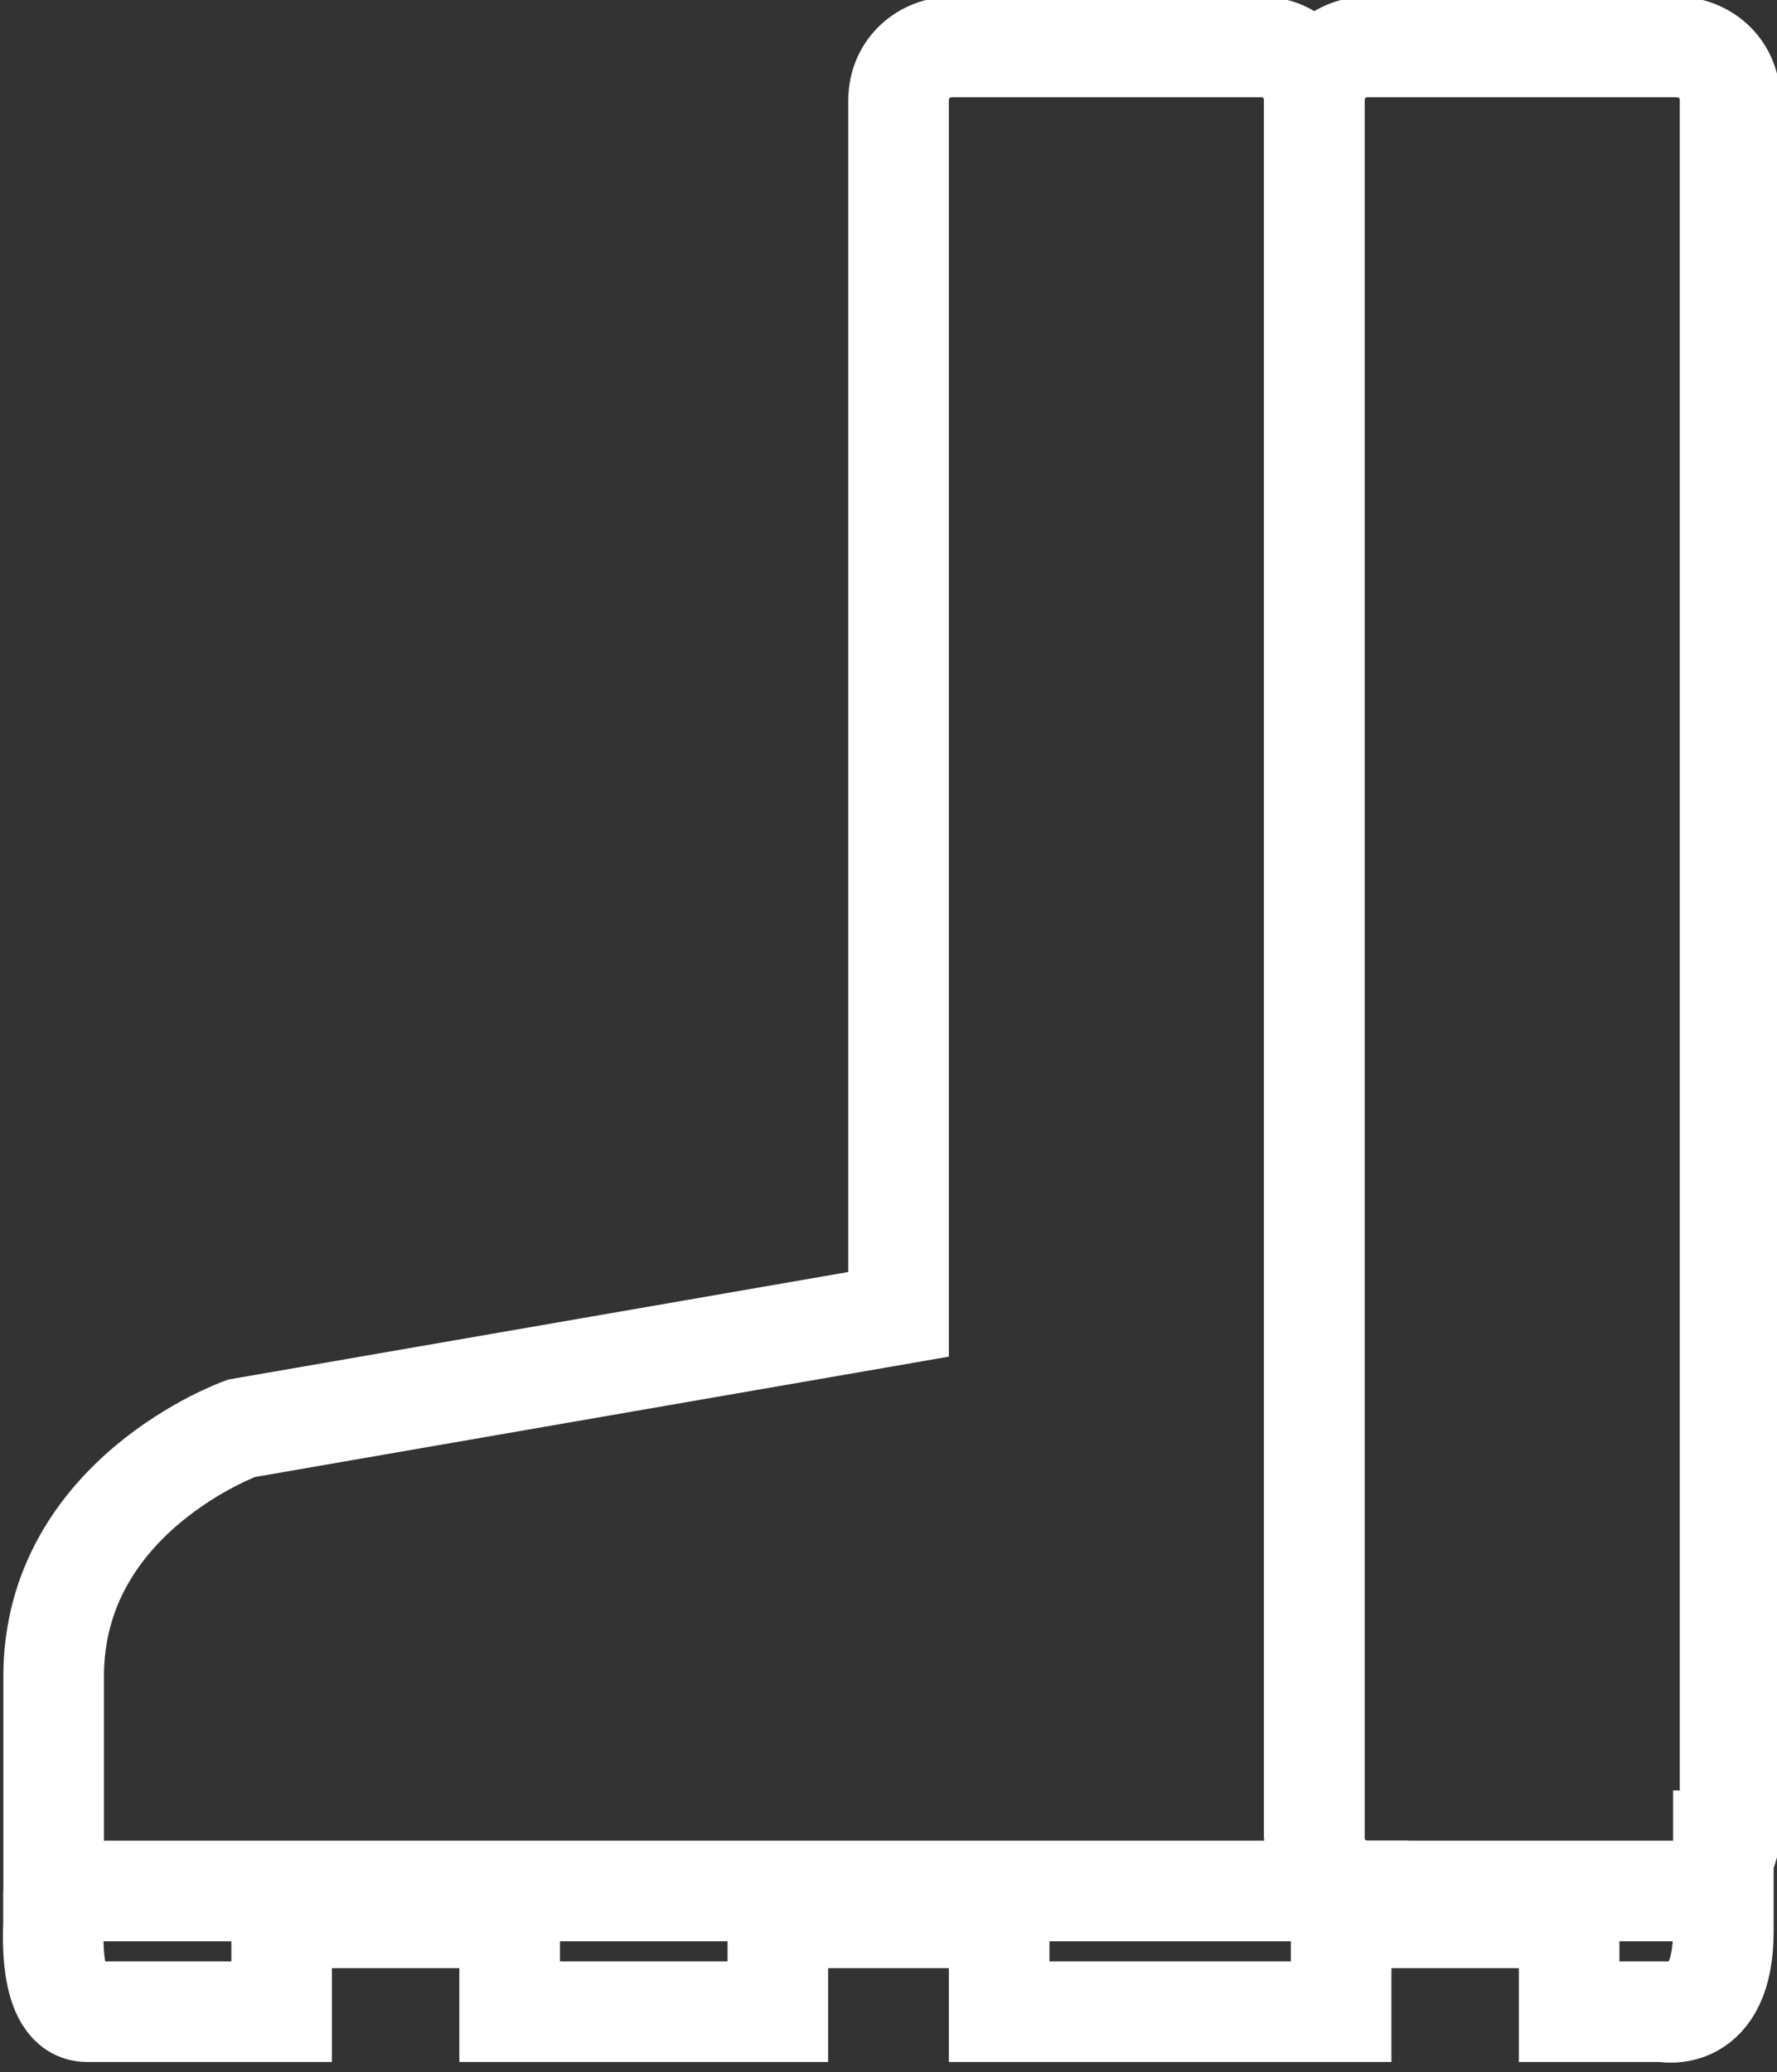
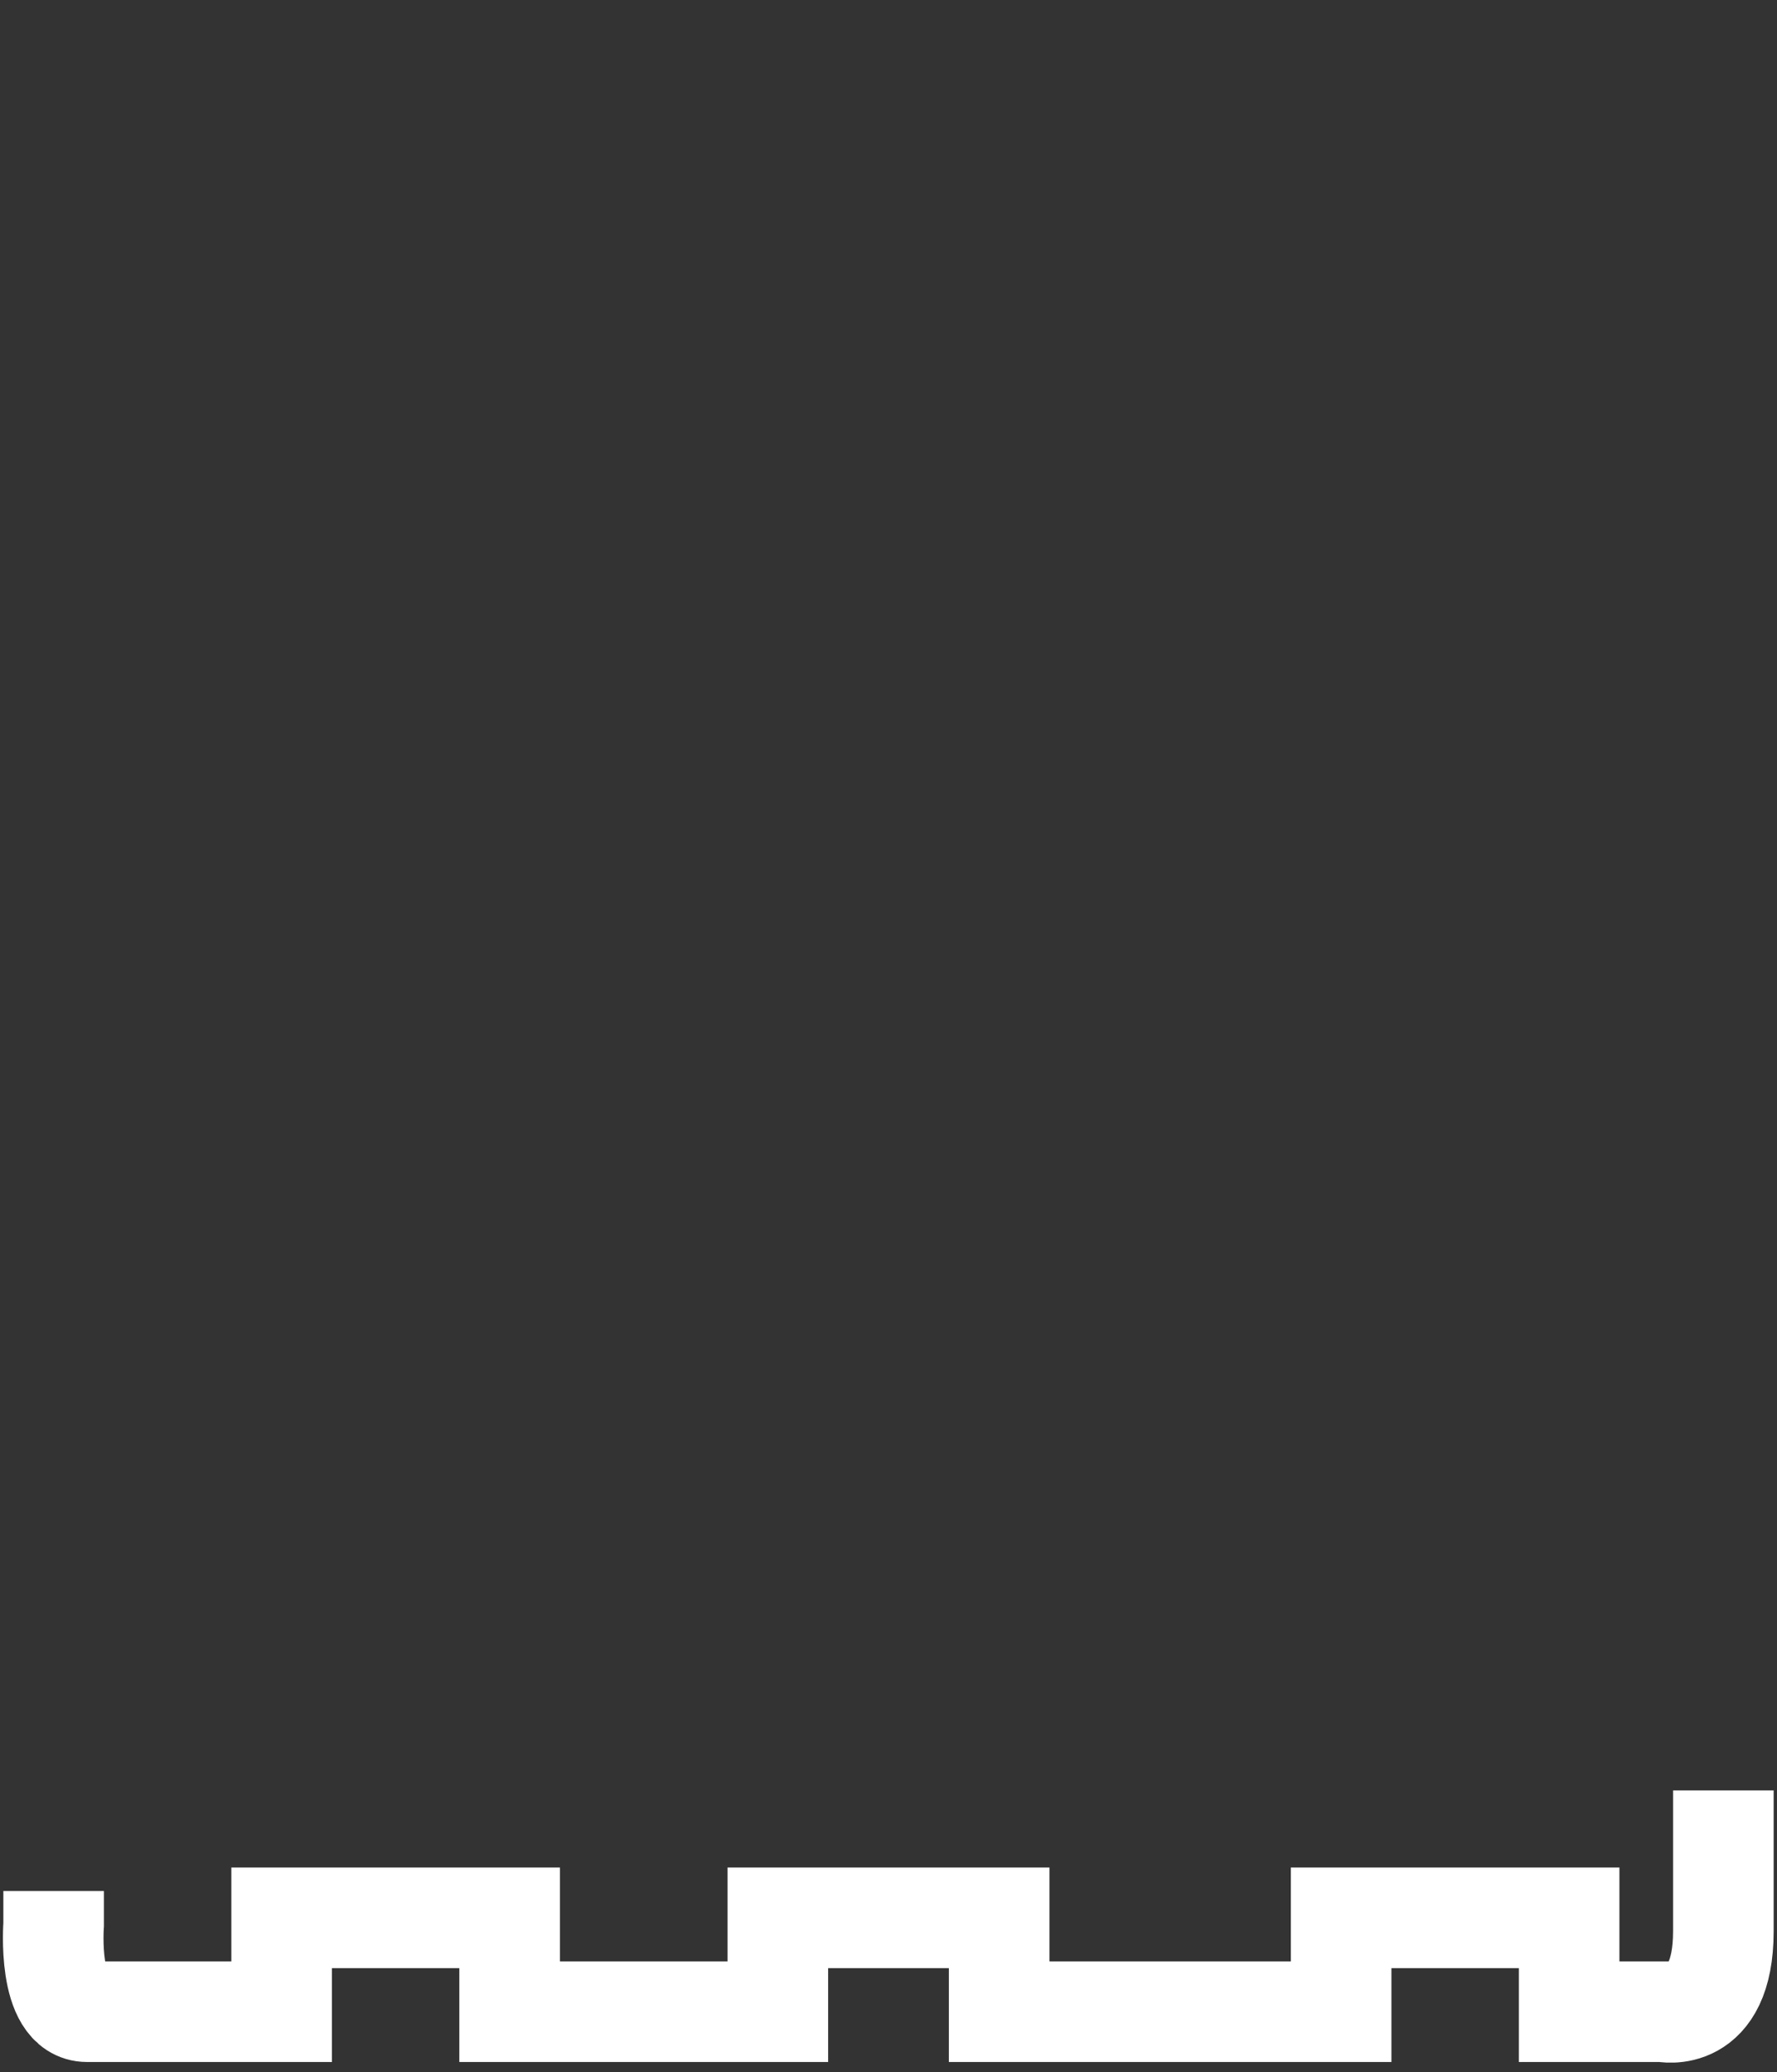
<svg xmlns="http://www.w3.org/2000/svg" version="1.1" id="图层_1" x="0px" y="0px" viewBox="0 0 26.5 30.9" style="enable-background:new 0 0 26.5 30.9;" xml:space="preserve">
  <rect x="0" y="0" width="26.5" height="30.9" fill="#333333" stroke="none" />
  <style type="text/css">
	.st0{fill:#FFFFFF;stroke:#231815;stroke-miterlimit:10;}
	.st1{fill:#BBC6DA;}
	.st2{fill:none;stroke:#BBC6DA;stroke-width:2.281;stroke-linecap:round;stroke-linejoin:round;stroke-miterlimit:22.926;}
	.st3{fill:none;stroke:#BBC7DA;stroke-width:1.867;stroke-linecap:round;stroke-miterlimit:10;}
	.st4{fill:none;stroke:#BBC6DA;stroke-width:1.761;stroke-miterlimit:10;}
	.st5{fill:none;stroke:#BBC6DA;stroke-width:1.761;stroke-linecap:round;stroke-miterlimit:10;}
	.st6{fill:none;stroke:#BBC6DA;stroke-width:1.768;stroke-miterlimit:22.926;}
	.st7{clip-path:url(#SVGID_00000012442525962574999440000002869024896558659247_);}
	.st8{fill:none;stroke:#BBC6DA;stroke-width:1.669;stroke-miterlimit:10;}
	.st9{fill:none;stroke:#BBC6DA;stroke-width:1.669;stroke-linecap:round;stroke-miterlimit:10;}
	.st10{fill:#B8C4D6;}
	.st11{clip-path:url(#SVGID_00000074433933011411686730000000609695388641395586_);fill:#666666;}
	.st12{fill:none;stroke:#BBC6DA;stroke-width:1.602;stroke-miterlimit:10;}
	.st13{fill:none;stroke:#BBC6DA;stroke-width:1.5;stroke-miterlimit:10;}
	.st14{fill:#C34544;}
	.st15{fill:#FFFFFF;}
	.st16{fill:#6F7C8E;}
	.st17{fill:url(#SVGID_00000016778491193570556240000012647871882816418459_);}
	.st18{fill:#DBDEE2;}
	.st19{fill:none;stroke:#231815;stroke-width:1.779;stroke-linecap:round;stroke-linejoin:round;stroke-miterlimit:22.926;}
	.st20{fill:none;stroke:#231815;stroke-width:1.779;stroke-miterlimit:22.926;}
	.st21{fill:#389ED9;}
	.st22{fill:none;}
	.st23{fill:none;stroke:#389ED9;stroke-width:1.673;stroke-linecap:round;stroke-miterlimit:10;}
	.st24{fill:none;stroke:#BBC6DA;stroke-width:2.011;stroke-linecap:round;stroke-linejoin:round;stroke-miterlimit:22.926;}
	.st25{fill:none;stroke:#BBC6DA;stroke-width:2.191;stroke-linecap:round;stroke-linejoin:round;stroke-miterlimit:22.926;}
	.st26{fill:#1D99FF;}
	.st27{fill:none;stroke:#1D99FF;stroke-width:2.281;stroke-linecap:round;stroke-linejoin:round;stroke-miterlimit:22.926;}
	.st28{fill:none;stroke:#BBC6DA;stroke-width:1.824;stroke-linecap:round;stroke-miterlimit:10;}
	.st29{fill:none;stroke:#BBC6DA;stroke-width:1.824;stroke-miterlimit:10;}
	.st30{fill:none;stroke:#BBC6DA;stroke-width:2;stroke-linecap:round;stroke-miterlimit:10;}
	.st31{fill:none;stroke:#BBC6DA;stroke-width:2;stroke-miterlimit:10;}
	.st32{fill:none;stroke:#BBC6DA;stroke-miterlimit:10;}
	.st33{fill:url(#Rectangle-39_00000000913283786290144400000002269703277078781329_);}
	.st34{fill:url(#Rectangle-40_00000143597709075008183500000011583645463264564142_);}
	.st35{fill:none;stroke:#B2BACF;stroke-width:0.767;}
	.st36{fill:url(#Rectangle-40_00000116196659812107737200000016764092946460473238_);}
	.st37{fill:url(#Rectangle-40_00000147913055208218884180000014907085280742485400_);}
	.st38{fill:#FFFFFF;stroke:#768197;stroke-width:1.535;}
	.st39{fill:#707E91;}
	.st40{fill:url(#Oval_00000022559175601028796250000008330683627206317457_);stroke:#707E91;stroke-width:2;}
	.st41{fill:none;stroke:#707E91;stroke-width:2;}
	.st42{fill:#FFFFFF;stroke:#707E91;stroke-width:2;}
	.st43{fill:url(#Rectangle-44_00000039092806766112623630000014800875003410229182_);}
	.st44{fill:none;stroke:#707E91;stroke-width:1.61;}
	.st45{opacity:0.1;fill:none;stroke:#707E91;stroke-width:1.61;enable-background:new    ;}
	.st46{fill:#FFFFFF;stroke:#707E91;stroke-width:1.61;}
	.st47{fill:#748199;}
	.st48{fill:url(#Rectangle-19_00000182491498242767341800000004769059445937450417_);}
	.st49{fill:#0264B1;}
	.st50{fill:none;stroke:#0264B1;stroke-width:1.5;stroke-miterlimit:10;}
	.st51{fill:url(#SVGID_00000000901317730042556450000011694129426628298157_);}
	.st52{fill:url(#SVGID_00000036214240298894350150000007418984603521651131_);}
	.st53{fill:url(#SVGID_00000050632823903360304430000017335311695400105382_);}
	.st54{fill:url(#SVGID_00000117673644696443700210000007139973666108916398_);}
	.st55{fill:#3396FD;}
	.st56{fill:#268CFD;}
	.st57{clip-path:url(#SVGID_00000044164169836652773730000015457999346545365402_);fill:#DFE2E7;}
	.st58{clip-path:url(#SVGID_00000044164169836652773730000015457999346545365402_);fill:#E0E3E8;}
	.st59{clip-path:url(#SVGID_00000044164169836652773730000015457999346545365402_);fill:#E1E4E9;}
	.st60{clip-path:url(#SVGID_00000044164169836652773730000015457999346545365402_);fill:#E2E5E9;}
	.st61{clip-path:url(#SVGID_00000044164169836652773730000015457999346545365402_);fill:#E3E6EA;}
	.st62{clip-path:url(#SVGID_00000044164169836652773730000015457999346545365402_);fill:#E4E7EB;}
	.st63{clip-path:url(#SVGID_00000044164169836652773730000015457999346545365402_);fill:#E5E8EC;}
	.st64{clip-path:url(#SVGID_00000044164169836652773730000015457999346545365402_);fill:#E6E9ED;}
	.st65{clip-path:url(#SVGID_00000044164169836652773730000015457999346545365402_);fill:#E7EAED;}
	.st66{clip-path:url(#SVGID_00000044164169836652773730000015457999346545365402_);fill:#E8EBEE;}
	.st67{clip-path:url(#SVGID_00000044164169836652773730000015457999346545365402_);fill:#EAEBEF;}
	.st68{clip-path:url(#SVGID_00000044164169836652773730000015457999346545365402_);fill:#EBECF0;}
	.st69{clip-path:url(#SVGID_00000044164169836652773730000015457999346545365402_);fill:#ECEDF0;}
	.st70{clip-path:url(#SVGID_00000044164169836652773730000015457999346545365402_);fill:#EDEEF1;}
	.st71{clip-path:url(#SVGID_00000044164169836652773730000015457999346545365402_);fill:#EEEFF2;}
	.st72{clip-path:url(#SVGID_00000044164169836652773730000015457999346545365402_);fill:#EFF0F3;}
	.st73{clip-path:url(#SVGID_00000044164169836652773730000015457999346545365402_);fill:#F0F1F4;}
	.st74{clip-path:url(#SVGID_00000044164169836652773730000015457999346545365402_);fill:#F1F2F4;}
	.st75{clip-path:url(#SVGID_00000044164169836652773730000015457999346545365402_);fill:#F2F3F5;}
	.st76{clip-path:url(#SVGID_00000044164169836652773730000015457999346545365402_);fill:#F3F4F6;}
	.st77{fill:#1296DB;}
	.st78{opacity:0.1;enable-background:new    ;}
	.st79{fill:#DEE3EA;stroke:#DEE3EA;stroke-width:0.574;stroke-miterlimit:10;}
	.st80{fill:#DEE3EA;stroke:#DEE3EA;stroke-width:0.658;stroke-miterlimit:10;}
	.st81{fill:#DEE3EA;}
	.st82{fill:none;stroke:#DEE3EA;stroke-width:1.868;stroke-miterlimit:10;}
	.st83{fill:none;stroke:#DEE3EA;stroke-width:1.868;stroke-linecap:round;stroke-miterlimit:10;}
	.st84{fill:#DEE3EA;stroke:#024CA5;stroke-width:0.623;stroke-miterlimit:10;}
	.st85{fill:#1D97FF;}
	.st86{fill:none;stroke:#1D97FF;stroke-width:1.209;stroke-miterlimit:10;}
	.st87{fill:#FFFFFF;stroke:#1D97FF;stroke-width:1.223;stroke-miterlimit:10;}
	.st88{fill:none;stroke:#1D97FF;stroke-width:1.63;stroke-miterlimit:10;}
	.st89{fill:none;stroke:#00A7E8;stroke-width:1.5;stroke-miterlimit:10;}
	.st90{fill:#02A7E9;stroke:#F6F7F9;stroke-width:0.5;stroke-miterlimit:10;}
	.st91{fill:#02A7E9;stroke:#F6F7F9;stroke-width:0.495;stroke-miterlimit:10;}
	.st92{fill:#02A7E9;stroke:#F6F7F9;stroke-width:0.492;stroke-miterlimit:10;}
	.st93{fill:#02A7E9;stroke:#F6F7F9;stroke-width:0.494;stroke-miterlimit:10;}
	.st94{fill:#02A7E9;stroke:#F6F7F9;stroke-width:0.492;stroke-miterlimit:10;}
	.st95{fill:#02A7E9;}
	.st96{fill:#02A7E9;stroke:#F6F7F9;stroke-miterlimit:10;}
	.st97{fill:#02A7E9;stroke:#F6F7F9;stroke-width:0.471;stroke-miterlimit:10;}
	.st98{fill:#02A7E9;stroke:#F6F7F9;stroke-width:0.47;stroke-miterlimit:10;}
	.st99{fill:#02A7E9;stroke:#F6F7F9;stroke-width:0.449;stroke-miterlimit:10;}
	.st100{fill:#02A7E9;stroke:#02A7E9;stroke-width:0.912;stroke-miterlimit:10;}
	.st101{fill:#02A7E9;stroke:#02A7E9;stroke-width:0.456;stroke-miterlimit:10;}
	.st102{fill:#02A7E9;stroke:#F6F7F9;stroke-width:1.018;stroke-miterlimit:10;}
	.st103{fill:#02A7E9;stroke:#F6F7F9;stroke-width:0.964;stroke-miterlimit:10;}
	.st104{fill:#00A7E8;}
	.st105{fill:#02A7E9;stroke:#FFFFFF;stroke-width:0.5;stroke-miterlimit:10;}
	.st106{fill:none;stroke:#02A7E9;stroke-width:1.7;stroke-linecap:round;stroke-miterlimit:10;}
	.st107{fill:#F6F7F9;}
	.st108{fill:none;stroke:#02A7E9;stroke-width:1.373;stroke-linecap:round;stroke-miterlimit:10;}
	.st109{fill:none;stroke:#02A7E9;stroke-width:1.307;stroke-linecap:round;stroke-miterlimit:10;}
	.st110{fill:#02A7E9;stroke:#F6F7F9;stroke-width:0.75;stroke-miterlimit:10;}
	.st111{fill:none;stroke:#0059A9;stroke-width:1.844;stroke-miterlimit:10;}
	.st112{fill:none;stroke:#0059A9;stroke-width:1.844;stroke-linecap:round;stroke-linejoin:round;stroke-miterlimit:10;}
	.st113{fill:none;stroke:#009FE8;stroke-width:1.844;stroke-miterlimit:10;}
	.st114{fill:none;stroke:#0059A9;stroke-width:2.459;stroke-miterlimit:10;}
	.st115{fill:none;stroke:#009FE8;stroke-width:1.844;stroke-linecap:round;stroke-linejoin:round;stroke-miterlimit:10;}
	.st116{fill:#009FE8;}
	.st117{fill:#0059A9;}
	.st118{fill:none;stroke:#08559D;stroke-width:1.721;stroke-linecap:round;stroke-linejoin:round;stroke-miterlimit:10;}
	.st119{fill:#FFFFFF;stroke:#009FE8;stroke-width:1.844;stroke-miterlimit:10;}
	.st120{fill:none;stroke:#08559D;stroke-width:1.844;stroke-miterlimit:10;}
	.st121{fill:none;stroke:#08559D;stroke-width:1.844;stroke-miterlimit:9.999;}
	.st122{fill:none;stroke:#08559D;stroke-width:1.844;stroke-linecap:round;stroke-miterlimit:10;}
	.st123{fill:none;stroke:#009FE8;stroke-width:1.844;stroke-linecap:round;stroke-miterlimit:10;}
	.st124{fill:#FFFFFF;stroke:#009FE8;stroke-width:1.844;stroke-linecap:round;stroke-miterlimit:10;}
	.st125{fill:none;stroke:#00A7E8;stroke-width:1.442;stroke-linecap:round;stroke-miterlimit:10;}
	.st126{fill:#FFFFFF;stroke:#00A7E8;stroke-width:1.442;stroke-linecap:round;stroke-miterlimit:10;}
	.st127{fill:none;stroke:#00A7E8;stroke-width:1.5;stroke-miterlimit:9.999;}
	.st128{fill:none;stroke:#00A7E8;stroke-width:1.5;stroke-linecap:round;stroke-miterlimit:10;}
	.st129{fill:#00A7E8;stroke:#F6F7F9;stroke-width:0.75;stroke-miterlimit:10;}
	.st130{fill:#00A7E8;stroke:#F6F7F9;stroke-width:0.5;stroke-miterlimit:10;}
	.st131{fill:none;stroke:#00A7E8;stroke-width:1.7;stroke-miterlimit:10;}
	.st132{fill:#ED70A3;}
	.st133{fill:none;stroke:#009FE8;stroke-width:2.345;stroke-miterlimit:10;}
	.st134{fill:none;stroke:#0059A9;stroke-width:2.345;stroke-linecap:round;stroke-miterlimit:10;}
	.st135{fill:none;stroke:#009FE8;stroke-width:2.459;stroke-miterlimit:10;}
	.st136{fill:none;stroke:#BBC6DA;stroke-width:0.4;stroke-linecap:round;stroke-miterlimit:10;}
	.st137{fill:none;stroke:#BBC6DA;stroke-width:0.2;stroke-linecap:round;stroke-miterlimit:10;}
	.st138{fill:none;stroke:#BBC6DA;stroke-width:0.3;stroke-linecap:round;stroke-miterlimit:10;}
	.st139{fill:none;stroke:#BBC6DA;stroke-width:0.355;stroke-linecap:round;stroke-miterlimit:10;}
	.st140{fill:none;stroke:#BBC6DA;stroke-width:0.3;stroke-linecap:round;stroke-linejoin:round;stroke-miterlimit:10;}
	.st141{fill:none;stroke:#BBC6DA;stroke-width:0.371;stroke-linecap:round;stroke-miterlimit:10;}
	.st142{fill:none;stroke:#333333;stroke-width:1.5;stroke-miterlimit:10;}
	.st143{fill:none;stroke:#333333;stroke-width:1.5;stroke-linecap:round;stroke-miterlimit:10;}
	.st144{fill:none;stroke:#333333;stroke-width:1.161;stroke-linecap:round;stroke-miterlimit:10;}
	.st145{fill:none;stroke:#333333;stroke-width:1.161;stroke-miterlimit:10;}
	.st146{fill:none;stroke:#333333;stroke-width:1.354;stroke-miterlimit:10;}
	.st147{fill:none;stroke:#333333;stroke-width:1.3;stroke-miterlimit:10;}
	.st148{fill:none;stroke:#333333;stroke-width:1.3;stroke-linecap:round;stroke-miterlimit:10;}
	.st149{fill:none;stroke:#333333;stroke-width:1.2;stroke-miterlimit:10;}
	.st150{fill:none;stroke:#333333;stroke-width:1.208;stroke-miterlimit:10;}
	.st151{fill:none;stroke:#333333;stroke-width:1.2;stroke-linecap:round;stroke-miterlimit:10;}
	.st152{fill:none;stroke:#333333;stroke-width:1.3;stroke-miterlimit:10;}
	.st153{fill:none;stroke:#333333;stroke-width:1.3;stroke-linecap:round;stroke-miterlimit:10;}
	.st154{fill:none;stroke:#333333;stroke-miterlimit:10;}
	.st155{fill:none;stroke:#333333;stroke-width:2;stroke-miterlimit:10;stroke-dasharray:2.947;}
	.st156{fill:none;stroke:#333333;stroke-width:1.091;stroke-linecap:round;stroke-miterlimit:10;}
	.st157{fill:none;stroke:#333333;stroke-width:0.8;stroke-linecap:round;stroke-miterlimit:10;}
	.st158{fill:none;stroke:#333333;stroke-width:1.031;stroke-miterlimit:10;}
	.st159{fill:url(#SVGID_00000127738929851835938700000012123749775957678259_);}
	.st160{fill:url(#SVGID_00000078731016342653317500000003494398451224255402_);}
	.st161{fill:url(#SVGID_00000037684716981836067540000001156719276165388426_);}
	.st162{fill:url(#SVGID_00000000185295915213898650000012440904705068231334_);}
	.st163{fill:url(#SVGID_00000167361896438388260310000011692519011442156944_);}
	.st164{fill:url(#SVGID_00000163039676217545198970000018311730890180696474_);}
	.st165{fill:url(#SVGID_00000049211180991225549090000005329945191911149240_);}
	.st166{fill:url(#SVGID_00000083053791226867889670000008927698230142716549_);}
	.st167{fill:url(#SVGID_00000129175091310430711140000001773359976266496175_);}
	.st168{fill:url(#SVGID_00000155846741508291348450000015134983296743364285_);}
	.st169{fill:url(#SVGID_00000139982056066386215950000006261615297213193621_);}
	.st170{fill:#94999D;}
	.st171{fill:#CEDBED;}
	.st172{fill:#C68031;}
	.st173{fill:#808589;}
	.st174{fill:#C1C3C3;}
	.st175{clip-path:url(#SVGID_00000013906801075585772700000006955590670566620583_);fill:#C68031;}
	.st176{clip-path:url(#SVGID_00000013906801075585772700000006955590670566620583_);fill:#333E48;}
	.st177{fill:#B5B7B7;}
	.st178{fill:#0071BE;}
	.st179{clip-path:url(#SVGID_00000126291795185923225770000014517036442814572467_);}
	.st180{clip-path:url(#SVGID_00000126291795185923225770000014517036442814572467_);fill:#333E48;}
	.st181{fill:#658BEC;}
	.st182{fill:#FFA819;}
	.st183{fill:#E2C380;}
	.st184{fill:#FF5959;}
	.st185{fill:#EC8080;}
	.st186{clip-path:url(#SVGID_00000019647749038230588730000008474384955100260500_);fill:#C1C3C3;}
	.st187{clip-path:url(#SVGID_00000019647749038230588730000008474384955100260500_);fill:#222323;}
	.st188{fill:#333E48;}
	.st189{fill:#FFAC19;}
	.st190{fill:#959A9E;}
	.st191{fill:#989DA1;}
	.st192{fill:#C5C7C7;}
	.st193{fill:#0071C2;}
	.st194{clip-path:url(#SVGID_00000106120078052329609980000004705192681842111628_);fill:#333E48;}
	.st195{clip-path:url(#SVGID_00000106120078052329609980000004705192681842111628_);fill:#00A7D7;}
	.st196{fill:none;stroke:#FF5959;stroke-width:1.008;stroke-miterlimit:10;}
	.st197{fill:none;stroke:#FF5959;stroke-width:1.513;stroke-miterlimit:10;}
	.st198{fill:#3693D4;}
	.st199{fill:none;stroke:#FF5959;stroke-width:0.504;stroke-miterlimit:10;}
	.st200{fill:none;stroke:#FFAC19;stroke-width:1.008;stroke-miterlimit:10;}
	.st201{fill:#00948C;}
	.st202{fill:#C7C9C9;}
	.st203{fill:#9A9FA3;}
	.st204{fill:#FFAE19;}
	.st205{fill:#E8C980;}
	.st206{clip-path:url(#SVGID_00000007393830328924070930000004671269624154127758_);fill:#FFAE19;}
	.st207{clip-path:url(#SVGID_00000007393830328924070930000004671269624154127758_);fill:#333E48;}
	.st208{fill:#218049;}
	.st209{clip-path:url(#SVGID_00000064320699024118957340000011800331376377185686_);fill:#00A368;}
	.st210{clip-path:url(#SVGID_00000064320699024118957340000011800331376377185686_);fill:#333E48;}
	.st211{clip-path:url(#SVGID_00000153702342238609555650000009898578241193662906_);fill:#B5B7B7;}
	.st212{clip-path:url(#SVGID_00000153702342238609555650000009898578241193662906_);fill:#E8C980;}
	.st213{fill:#0071C4;}
	.st214{clip-path:url(#SVGID_00000117644145341559698070000014055237645664833430_);fill:#00A9D9;}
	.st215{clip-path:url(#SVGID_00000117644145341559698070000014055237645664833430_);fill:#333E48;}
	.st216{fill:#00A368;}
	.st217{fill:#00A9D9;}
	.st218{fill:#303F5B;}
	.st219{fill:#B9C8F1;}
	.st220{clip-path:url(#SVGID_00000175322533768570664770000007229134190550738852_);}
	.st221{clip-path:url(#SVGID_00000096781462792950257390000010860997084174146950_);}
	.st222{fill:#FFC454;}
	.st223{fill:#E35564;}
	.st224{fill:#D04453;}
	.st225{clip-path:url(#SVGID_00000032644611465381470370000011641255070106131861_);fill:#4FB8DF;}
	.st226{clip-path:url(#SVGID_00000032644611465381470370000011641255070106131861_);fill:#434A54;}
	.st227{clip-path:url(#SVGID_00000032644611465381470370000011641255070106131861_);fill:#C2C7CF;}
	.st228{clip-path:url(#SVGID_00000032644611465381470370000011641255070106131861_);fill:#656D78;}
	.st229{fill:#656D78;}
	.st230{fill:#ECB142;}
	.st231{clip-path:url(#SVGID_00000166651533285530435170000016550942245695703936_);fill:#1A7FB6;}
	.st232{fill:#80BCE5;}
	.st233{fill:#4291C5;}
	.st234{fill:#EFBE5D;}
	.st235{fill:#FFA703;}
	.st236{clip-path:url(#SVGID_00000177466533180057329420000016612419894789525133_);fill:#C8E3ED;}
	.st237{clip-path:url(#SVGID_00000177466533180057329420000016612419894789525133_);fill:#4291C5;}
	.st238{clip-path:url(#SVGID_00000177466533180057329420000016612419894789525133_);fill:#1A7FB6;}
	.st239{clip-path:url(#SVGID_00000177466533180057329420000016612419894789525133_);fill:#2D416C;}
	.st240{fill:#1A7FB6;}
	.st241{fill:#2D416C;}
	.st242{clip-path:url(#SVGID_00000016061469630926047540000007519586686835123104_);}
	.st243{fill:#0071C7;}
	.st244{fill:#FFB119;}
	.st245{fill:#7CD8A1;}
	.st246{fill:#9DA2A6;}
	.st247{clip-path:url(#SVGID_00000092441231845695241360000017335518491823630987_);fill:#00ACDC;}
	.st248{clip-path:url(#SVGID_00000092441231845695241360000017335518491823630987_);fill:#218049;}
	.st249{fill:#00A668;}
	.st250{fill:none;stroke:#333333;stroke-width:1.254;stroke-miterlimit:10;}
	.st251{fill:none;stroke:#333333;stroke-width:1.003;stroke-miterlimit:10;}
	.st252{fill:none;stroke:#333333;stroke-width:0.928;stroke-miterlimit:10;}
	.st253{fill:none;stroke:#333333;stroke-width:1.088;stroke-miterlimit:10;}
	.st254{fill:none;stroke:#009FE8;stroke-width:1.601;stroke-miterlimit:10;}
	.st255{fill:none;stroke:#009FE8;stroke-width:1.201;stroke-linecap:round;stroke-linejoin:round;stroke-miterlimit:10;}
	.st256{fill:none;stroke:#009FE8;stroke-width:0.801;stroke-linecap:round;stroke-linejoin:round;stroke-miterlimit:10;}
	.st257{fill:none;stroke:#333333;stroke-width:0.988;stroke-linecap:round;stroke-miterlimit:10;}
	.st258{fill:none;stroke:#333333;stroke-width:0.988;stroke-linecap:round;stroke-miterlimit:10;}
	.st259{fill:none;stroke:#333333;stroke-width:0.945;stroke-linecap:round;stroke-miterlimit:10;}
	.st260{fill:#333333;}
	.st261{fill:none;stroke:#333333;stroke-width:1.28;stroke-miterlimit:10;}
	.st262{fill:none;stroke:#333333;stroke-width:1.376;stroke-miterlimit:10;}
	.st263{fill:none;stroke:#FFFFFF;stroke-width:1.5;stroke-miterlimit:10;}
	.st264{fill:none;stroke:#333333;stroke-width:1.224;stroke-miterlimit:10;}
	.st265{fill:none;stroke:#333333;stroke-width:1.5;stroke-miterlimit:10;stroke-dasharray:2.522,1.681;}
	.st266{fill:none;stroke:#333333;stroke-width:0.75;stroke-miterlimit:10;}
	.st267{fill:none;stroke:#08559D;stroke-width:2.463;stroke-miterlimit:10;}
	.st268{fill:none;stroke:#08559D;stroke-width:1.23;stroke-linecap:round;stroke-miterlimit:10;}
	.st269{fill:none;stroke:#009FE8;stroke-width:1.23;stroke-linecap:round;stroke-miterlimit:10;}
	.st270{fill:none;stroke:#333333;stroke-width:1.347;stroke-miterlimit:10;}
	.st271{fill:none;stroke:#333333;stroke-width:1.115;stroke-miterlimit:10;}
	.st272{fill:none;stroke:#333333;stroke-linecap:round;stroke-miterlimit:10;}
	.st273{fill:none;stroke:#333333;stroke-width:1.031;stroke-miterlimit:10;}
	.st274{fill:none;stroke:#333333;stroke-width:0.955;stroke-miterlimit:10;}
	.st275{fill:none;stroke:#333333;stroke-width:0.731;stroke-miterlimit:10;}
	.st276{fill:none;stroke:#333333;stroke-width:1.424;stroke-linecap:round;stroke-miterlimit:10;}
	.st277{fill:none;stroke:#333333;stroke-width:1.08;stroke-linecap:round;stroke-miterlimit:10;}
	.st278{fill:none;stroke:#333333;stroke-width:1.144;stroke-linecap:round;stroke-miterlimit:10;}
	.st279{fill:none;stroke:#333333;stroke-width:0.933;stroke-linecap:round;stroke-miterlimit:10;}
	.st280{fill:none;stroke:#333333;stroke-width:1.07;stroke-miterlimit:10;}
	.st281{fill:none;stroke:#333333;stroke-width:0.82;stroke-linecap:round;stroke-miterlimit:10;}
	.st282{fill:none;stroke:#333333;stroke-width:1.245;stroke-linecap:round;stroke-miterlimit:10;}
	.st283{fill:none;stroke:#333333;stroke-width:0.856;stroke-miterlimit:10;}
	.st284{fill:none;stroke:#333333;stroke-width:0.793;stroke-miterlimit:10;}
	.st285{fill:none;stroke:#333333;stroke-width:0.82;stroke-linecap:round;stroke-miterlimit:10;}
	.st286{fill:none;stroke:#333333;stroke-width:0.784;stroke-linecap:round;stroke-miterlimit:10;}
	.st287{fill:none;stroke:#333333;stroke-width:0.566;stroke-miterlimit:10;}
	.st288{fill:none;stroke:#333333;stroke-width:0.585;stroke-linecap:round;stroke-miterlimit:10;}
	.st289{fill:none;stroke:#333333;stroke-width:0.56;stroke-linecap:round;stroke-miterlimit:10;}
	.st290{fill:none;stroke:#333333;stroke-width:1.182;stroke-linecap:round;stroke-miterlimit:10;}
	.st291{fill:none;stroke:#333333;stroke-width:0.996;stroke-linecap:round;stroke-miterlimit:10;}
	.st292{fill:none;stroke:#333333;stroke-width:0.896;stroke-linecap:round;stroke-miterlimit:10;}
	.st293{fill:none;stroke:#333333;stroke-width:1.245;stroke-miterlimit:10;}
	.st294{fill:none;stroke:#333333;stroke-width:0.774;stroke-miterlimit:10;}
	.st295{fill:none;stroke:#0059A8;stroke-width:2.409;stroke-miterlimit:10;}
	.st296{fill:#0059A8;}
	.st297{fill:#02A6E8;}
	.st298{fill:#0059A8;stroke:#FFFFFF;stroke-width:0.562;stroke-miterlimit:10;}
	.st299{fill:#02A6E8;stroke:#FFFFFF;stroke-width:0.562;stroke-miterlimit:10;}
	.st300{fill:#00A6E7;}
	.st301{fill:none;stroke:#00A6E7;stroke-width:1.432;stroke-miterlimit:10;}
	.st302{fill:#0059A8;stroke:#0059A8;stroke-width:0.716;stroke-miterlimit:10;}
	.st303{fill:none;stroke:#1D99FF;stroke-linecap:round;stroke-miterlimit:10;}
	.st304{fill:none;stroke:#1D99FF;stroke-width:1.68;stroke-linecap:round;stroke-miterlimit:10;}
	.st305{fill:none;stroke:#1D99FF;stroke-width:1.075;stroke-linecap:round;stroke-miterlimit:10;}
	.st306{fill:none;stroke:#1D99FF;stroke-miterlimit:10;}
	.st307{fill:none;stroke:#1D99FF;stroke-width:1.03;stroke-linecap:round;stroke-miterlimit:10;}
	.st308{fill:none;stroke:#1D99FF;stroke-width:1.03;stroke-miterlimit:10;}
	.st309{fill:none;stroke:#1D99FF;stroke-width:0.936;stroke-linecap:round;stroke-miterlimit:10;}
	.st310{fill:url(#SVGID_00000107564836068426715050000009468950138207340984_);}
	.st311{fill:url(#SVGID_00000044173938926483475640000010819900451827087503_);}
	.st312{fill:url(#SVGID_00000166676386871816015480000009935696342680567191_);}
	.st313{fill:url(#SVGID_00000167356147181394335350000003152150018984310157_);}
	.st314{fill:none;stroke:#333333;stroke-width:1.041;stroke-linecap:round;stroke-miterlimit:10;}
	.st315{fill:none;stroke:#333333;stroke-width:1.5;stroke-miterlimit:10;stroke-dasharray:1.673,1.673;}
	.st316{fill:none;stroke:#333333;stroke-width:1.25;stroke-linecap:round;stroke-miterlimit:10;}
	.st317{fill:none;stroke:#FFFFFF;stroke-width:1.2;stroke-miterlimit:10;}
	.st318{fill:none;stroke:#333333;stroke-width:1.075;stroke-linecap:round;stroke-miterlimit:10;}
	.st319{fill:none;stroke:#333333;stroke-width:1.336;stroke-linecap:round;stroke-miterlimit:10;}
	.st320{fill:none;stroke:#333333;stroke-width:1.169;stroke-linecap:round;stroke-miterlimit:10;}
	.st321{fill:none;stroke:#333333;stroke-width:1.099;stroke-linecap:round;stroke-miterlimit:10;}
	.st322{fill:#00A0E9;}
	.st323{fill:#009FE8;stroke:#009FE8;stroke-width:1.201;stroke-linecap:round;stroke-linejoin:round;stroke-miterlimit:10;}
	.st324{fill:none;stroke:#009FE8;stroke-width:1.201;stroke-miterlimit:10;}
	.st325{fill:none;stroke:#009FE8;stroke-width:0.4;stroke-miterlimit:10;}
	.st326{fill:none;stroke:#009FE8;stroke-width:0.801;stroke-miterlimit:10;}
	.st327{fill:url(#SVGID_00000135662078514006500600000003232599292980380047_);}
	.st328{fill:#3284FF;stroke:url(#SVGID_00000155848630660820728310000009777321153860452997_);stroke-width:0.12;}
	.st329{fill:url(#SVGID_00000161598855061660491970000003359139973264150147_);}
	.st330{fill:url(#SVGID_00000083779258258221807420000016064877834619610519_);}
	.st331{fill:url(#SVGID_00000115472932523493279880000012865123378596485029_);}
	.st332{fill:url(#SVGID_00000071521363027785517930000003365841330388586918_);}
	.st333{fill:url(#SVGID_00000070098038999781666410000000195312572666402457_);}
	.st334{fill:#073A93;}
	.st335{fill:url(#SVGID_00000146464985340868091000000005463575243117127613_);fill-opacity:0.6;}
	.st336{fill:url(#SVGID_00000095320032968186087880000015344810455017348233_);}
	.st337{fill:none;stroke:url(#SVGID_00000116228825113847965780000005354448589491190203_);stroke-width:0.12;}
	.st338{fill:#3284FF;fill-opacity:0.3;}
	
		.st339{fill:url(#SVGID_00000011748472440101228000000006160462434328158645_);stroke:url(#SVGID_00000056400510114171144450000005715776238652016051_);stroke-width:0.12;}
	.st340{fill:url(#SVGID_00000158729618379201592860000004827266721287095946_);}
	.st341{fill:url(#SVGID_00000127031095142160735480000003780543628346530450_);}
	.st342{fill:url(#SVGID_00000043459300716652095780000007362054089784601531_);}
	.st343{fill:url(#SVGID_00000152233156903404925500000008370987139811210173_);}
	.st344{fill:url(#SVGID_00000119085137768481153940000014751413537566973322_);}
	.st345{fill:url(#SVGID_00000088105705075232003290000002492985715191541695_);}
	.st346{fill:url(#SVGID_00000061445258606831104540000000742253070738555301_);}
	.st347{fill:url(#SVGID_00000004518785235904611480000011481972584666390944_);}
	
		.st348{fill:url(#SVGID_00000041257486392471794350000012575302611125428890_);stroke:url(#SVGID_00000018933272967675298040000008945941580188787340_);stroke-width:0.12;}
	.st349{fill:url(#SVGID_00000066502074195627321250000012634395623568554410_);}
	.st350{fill:url(#SVGID_00000069386146716256056690000009158544195813616059_);}
	.st351{fill:url(#SVGID_00000090278274484150931050000017015145861317533083_);}
	.st352{fill:url(#SVGID_00000064347703693294171660000012114313966205376412_);}
	.st353{fill:url(#SVGID_00000147915125983823486330000014272364756347345804_);}
	.st354{fill:url(#SVGID_00000009576966795588344450000014724878005241323426_);}
	.st355{fill:url(#SVGID_00000063601346103418528050000006893847482234021783_);}
	.st356{fill:url(#SVGID_00000142858481817227906560000000646471008200328629_);}
	
		.st357{fill:url(#SVGID_00000081633340095549741210000005091067045481427116_);stroke:url(#SVGID_00000039819844162419683520000011042801775046717097_);stroke-width:0.12;}
	.st358{fill:url(#SVGID_00000155861480584578189900000009661153394338240402_);}
	.st359{fill:url(#SVGID_00000072998941568341360520000010823924049830870918_);}
	.st360{fill:url(#SVGID_00000167370011320098198790000004090472876292378249_);}
	.st361{fill:url(#SVGID_00000149378337421518879660000003919132151165635483_);}
	.st362{fill:url(#SVGID_00000093173840853578275890000016373720771220485823_);}
	.st363{fill:url(#SVGID_00000054227883058371472300000011814650075778024349_);}
	.st364{fill:url(#SVGID_00000109009228045076587840000011774579109754594736_);}
	.st365{fill:url(#SVGID_00000143608600979473334840000014775130068196344727_);}
	.st366{fill:url(#SVGID_00000162337005211714822490000008166403035992873396_);}
	.st367{fill:url(#SVGID_00000019661825913111930870000001282167701416218296_);}
	.st368{fill:url(#SVGID_00000163776862719895964550000010967241865932632480_);}
	.st369{fill:url(#SVGID_00000124867862950127824180000017723757086581149058_);}
	.st370{fill:#3276FF;stroke:url(#SVGID_00000139994445532642228250000002684297113614312335_);stroke-width:0.12;}
	.st371{fill:url(#SVGID_00000054953213028794053350000017186855802827290016_);}
	.st372{fill:url(#SVGID_00000139982089316687830750000003662337693741233814_);}
	.st373{fill:url(#SVGID_00000123406473776040853780000002913188402299221429_);}
	.st374{fill:url(#SVGID_00000142154759679229042240000012683383794979472285_);}
	.st375{fill:none;stroke:url(#SVGID_00000054258457778136455790000013719695450019737782_);stroke-width:0.12;}
	.st376{fill:url(#SVGID_00000089570894156504895200000006793806120315209356_);}
	.st377{fill:none;stroke:url(#SVGID_00000057149117508820651140000014220160565652692385_);stroke-width:0.12;}
	.st378{fill:url(#SVGID_00000039104137830302069390000004216134376861985702_);}
	
		.st379{fill:url(#SVGID_00000016767970013529845370000003882687090924443782_);stroke:url(#SVGID_00000155868761892763962470000001759038000954583710_);stroke-width:0.12;}
	.st380{fill:none;stroke:#009FE8;stroke-width:1.257;stroke-miterlimit:10;}
	.st381{fill:none;stroke:#FFFFFF;stroke-width:0.801;stroke-linecap:round;stroke-miterlimit:10;}
	.st382{fill:none;stroke:#00A7E8;stroke-width:1.089;stroke-linecap:round;stroke-miterlimit:10;}
	.st383{fill:none;stroke:#FFFFFF;stroke-width:1.201;stroke-linecap:round;stroke-miterlimit:10;}
	.st384{fill:none;stroke:#00A7E8;stroke-width:1.201;stroke-linecap:round;stroke-miterlimit:10;}
	.st385{fill:none;stroke:#FFFFFF;stroke-width:0.801;stroke-miterlimit:10;}
	.st386{fill:none;stroke:#00A7E8;stroke-width:2.802;stroke-miterlimit:10;}
	.st387{fill:none;stroke:#00A7E8;stroke-width:1.601;stroke-miterlimit:10;}
	.st388{fill:none;stroke:#333333;stroke-width:1.199;stroke-miterlimit:10;}
	.st389{fill:none;stroke:#333333;stroke-width:1.154;stroke-linecap:round;stroke-miterlimit:10;}
	.st390{fill:none;stroke:#BBC6DA;stroke-width:1.5;stroke-linecap:round;stroke-miterlimit:10;}
	.st391{fill:none;stroke:#00A7E8;stroke-width:1.127;stroke-miterlimit:10;}
	.st392{fill:none;stroke:#02A7E9;stroke-width:1.5;stroke-linecap:round;stroke-miterlimit:10;}
	.st393{fill:none;stroke:#02A7E9;stroke-width:1.5;stroke-miterlimit:10;}
	.st394{fill:none;stroke:#00A7E8;stroke-width:1.569;stroke-miterlimit:10;}
	.st395{fill:none;stroke:#00A7E8;stroke-width:1.715;stroke-miterlimit:10;}
	.st396{fill:none;stroke:#00A7E8;stroke-width:1.715;stroke-linecap:round;stroke-miterlimit:10;}
	.st397{fill:none;stroke:#02A7E9;stroke-width:1.032;stroke-linecap:round;stroke-miterlimit:10;}
	.st398{fill:none;stroke:#02A7E9;stroke-width:0.983;stroke-linecap:round;stroke-miterlimit:10;}
	.st399{clip-path:url(#SVGID_00000070840560986260933080000012076171350172094874_);}
	.st400{fill:none;stroke:#02A7E9;stroke-width:1.278;stroke-linecap:round;stroke-miterlimit:10;}
	.st401{fill:none;stroke:#333333;stroke-width:1.35;stroke-miterlimit:10;}
	.st402{fill:#333333;stroke:#333333;stroke-width:0.899;stroke-miterlimit:10;}
	.st403{fill:none;stroke:#333333;stroke-width:1.348;stroke-miterlimit:10;}
	.st404{fill:none;stroke:#333333;stroke-width:1.272;stroke-linecap:round;stroke-miterlimit:10;}
	.st405{fill:none;stroke:#333333;stroke-width:1.272;stroke-miterlimit:10;}
	.st406{fill:none;stroke:#333333;stroke-width:1.131;stroke-linecap:round;stroke-miterlimit:10;}
	.st407{fill:none;stroke:#333333;stroke-width:0.826;stroke-linecap:round;stroke-miterlimit:10;}
	.st408{fill:none;stroke:#333333;stroke-width:1.217;stroke-linecap:round;stroke-miterlimit:10;}
	.st409{fill:none;stroke:#000000;stroke-width:2;stroke-linecap:round;stroke-miterlimit:10;}
	.st410{fill:none;stroke:#000000;stroke-width:2;stroke-miterlimit:10;}
	.st411{fill:none;stroke:#0059A9;stroke-width:1.628;stroke-miterlimit:10;}
	.st412{fill:none;stroke:#08559D;stroke-width:1.221;stroke-linecap:round;stroke-miterlimit:10;}
	.st413{fill:#FFFFFF;stroke:#009FE8;stroke-width:1.221;stroke-miterlimit:10;}
	.st414{fill:none;stroke:#009FE8;stroke-width:1.221;stroke-linecap:round;stroke-miterlimit:10;}
	.st415{fill:#FFFFFF;stroke:#009FE8;stroke-width:1.221;stroke-linecap:round;stroke-miterlimit:10;}
	.st416{fill:none;stroke:#009FE8;stroke-width:1.628;stroke-miterlimit:10;}
	.st417{fill:none;stroke:#0059A9;stroke-width:1.627;stroke-miterlimit:10;}
	.st418{fill:none;stroke:#08559D;stroke-width:1.629;stroke-miterlimit:10;}
	.st419{fill:none;stroke:#08559D;stroke-width:1.22;stroke-linecap:round;stroke-miterlimit:10;}
	.st420{fill:none;stroke:#08559D;stroke-width:0.814;stroke-linecap:round;stroke-miterlimit:10;}
	.st421{fill:none;stroke:#009FE8;stroke-width:0.814;stroke-linecap:round;stroke-miterlimit:10;}
	.st422{fill:none;stroke:#1D99FF;stroke-width:1.027;stroke-linecap:round;stroke-miterlimit:10;}
	.st423{fill:none;stroke:#1D99FF;stroke-width:1.215;stroke-linecap:round;stroke-miterlimit:10;}
	.st424{fill:none;stroke:#333333;stroke-width:1.07;stroke-miterlimit:10;stroke-dasharray:1.8,1.2;}
	.st425{fill:none;stroke:#333333;stroke-width:0.823;stroke-linecap:round;stroke-miterlimit:10;}
	.st426{fill:none;stroke:#333333;stroke-width:1.073;stroke-miterlimit:10;}
	.st427{fill:none;stroke:#333333;stroke-width:0.536;stroke-miterlimit:10;}
	.st428{fill:none;stroke:#333333;stroke-width:0.715;stroke-miterlimit:10;}
	.st429{fill:none;stroke:#333333;stroke-width:1.073;stroke-linecap:round;stroke-miterlimit:10;}
	.st430{fill:none;stroke:#333333;stroke-width:1.07;stroke-linecap:round;stroke-miterlimit:10;}
	.st431{fill:none;stroke:#333333;stroke-width:0.705;stroke-linecap:round;stroke-miterlimit:10;}
	.st432{fill:none;stroke:#333333;stroke-width:0.674;stroke-linecap:round;stroke-miterlimit:10;}
	.st433{fill:none;stroke:#333333;stroke-width:0.705;stroke-linecap:round;stroke-miterlimit:10;}
	.st434{fill:none;stroke:#333333;stroke-width:0.736;stroke-miterlimit:10;}
	.st435{fill:none;stroke:#333333;stroke-width:1.016;stroke-linecap:round;stroke-miterlimit:10;}
	.st436{fill:none;stroke:#333333;stroke-width:0.856;stroke-linecap:round;stroke-miterlimit:10;}
	.st437{fill:none;stroke:#333333;stroke-width:0.77;stroke-linecap:round;stroke-miterlimit:10;}
	.st438{fill:none;stroke:#333333;stroke-width:0.98;stroke-linecap:round;stroke-miterlimit:10;}
	.st439{fill:none;stroke:#FFFFFF;stroke-width:1.044;stroke-miterlimit:10;}
	.st440{fill:none;stroke:#FFFFFF;stroke-width:1.044;stroke-linecap:round;stroke-miterlimit:10;}
	.st441{fill:none;stroke:#FFFFFF;stroke-width:1.242;stroke-miterlimit:10;}
	.st442{fill:none;stroke:#FFFFFF;stroke-width:1.387;stroke-miterlimit:10;}
	.st443{fill:none;stroke:#FFFFFF;stroke-width:1.66;stroke-miterlimit:10;}
	.st444{fill:none;stroke:#FFFFFF;stroke-width:1.66;stroke-linecap:round;stroke-miterlimit:10;}
</style>
  <g>
    <g>
      <g>
-         <path class="st263" d="M25,28.2h-4.6c-0.4,0-0.8-0.3-0.8-0.8V1.5c0-0.4,0.3-0.8,0.8-0.8H25c0.4,0,0.8,0.3,0.8,0.8v25.9     C25.7,27.9,25.4,28.2,25,28.2z" />
-       </g>
+         </g>
      <g>
-         <path class="st263" d="M19.6,27.4V1.5c0-0.4-0.3-0.8-0.8-0.8h-4.6c-0.4,0-0.8,0.3-0.8,0.8v18.1l-9.8,1.7c0,0-2.8,1-2.8,3.7v3.2     H21" />
-       </g>
+         </g>
      <g>
        <path class="st263" d="M0.8,28.2v0.5c0,0-0.1,1.3,0.5,1.3s2.9,0,2.9,0v-1.4h3.4v1.4h4v-1.4h3.3v1.4H20v-1.4h3.4v1.4h1.4     c0,0,0.9,0.2,0.9-1.2v-2.1" />
      </g>
    </g>
  </g>
</svg>